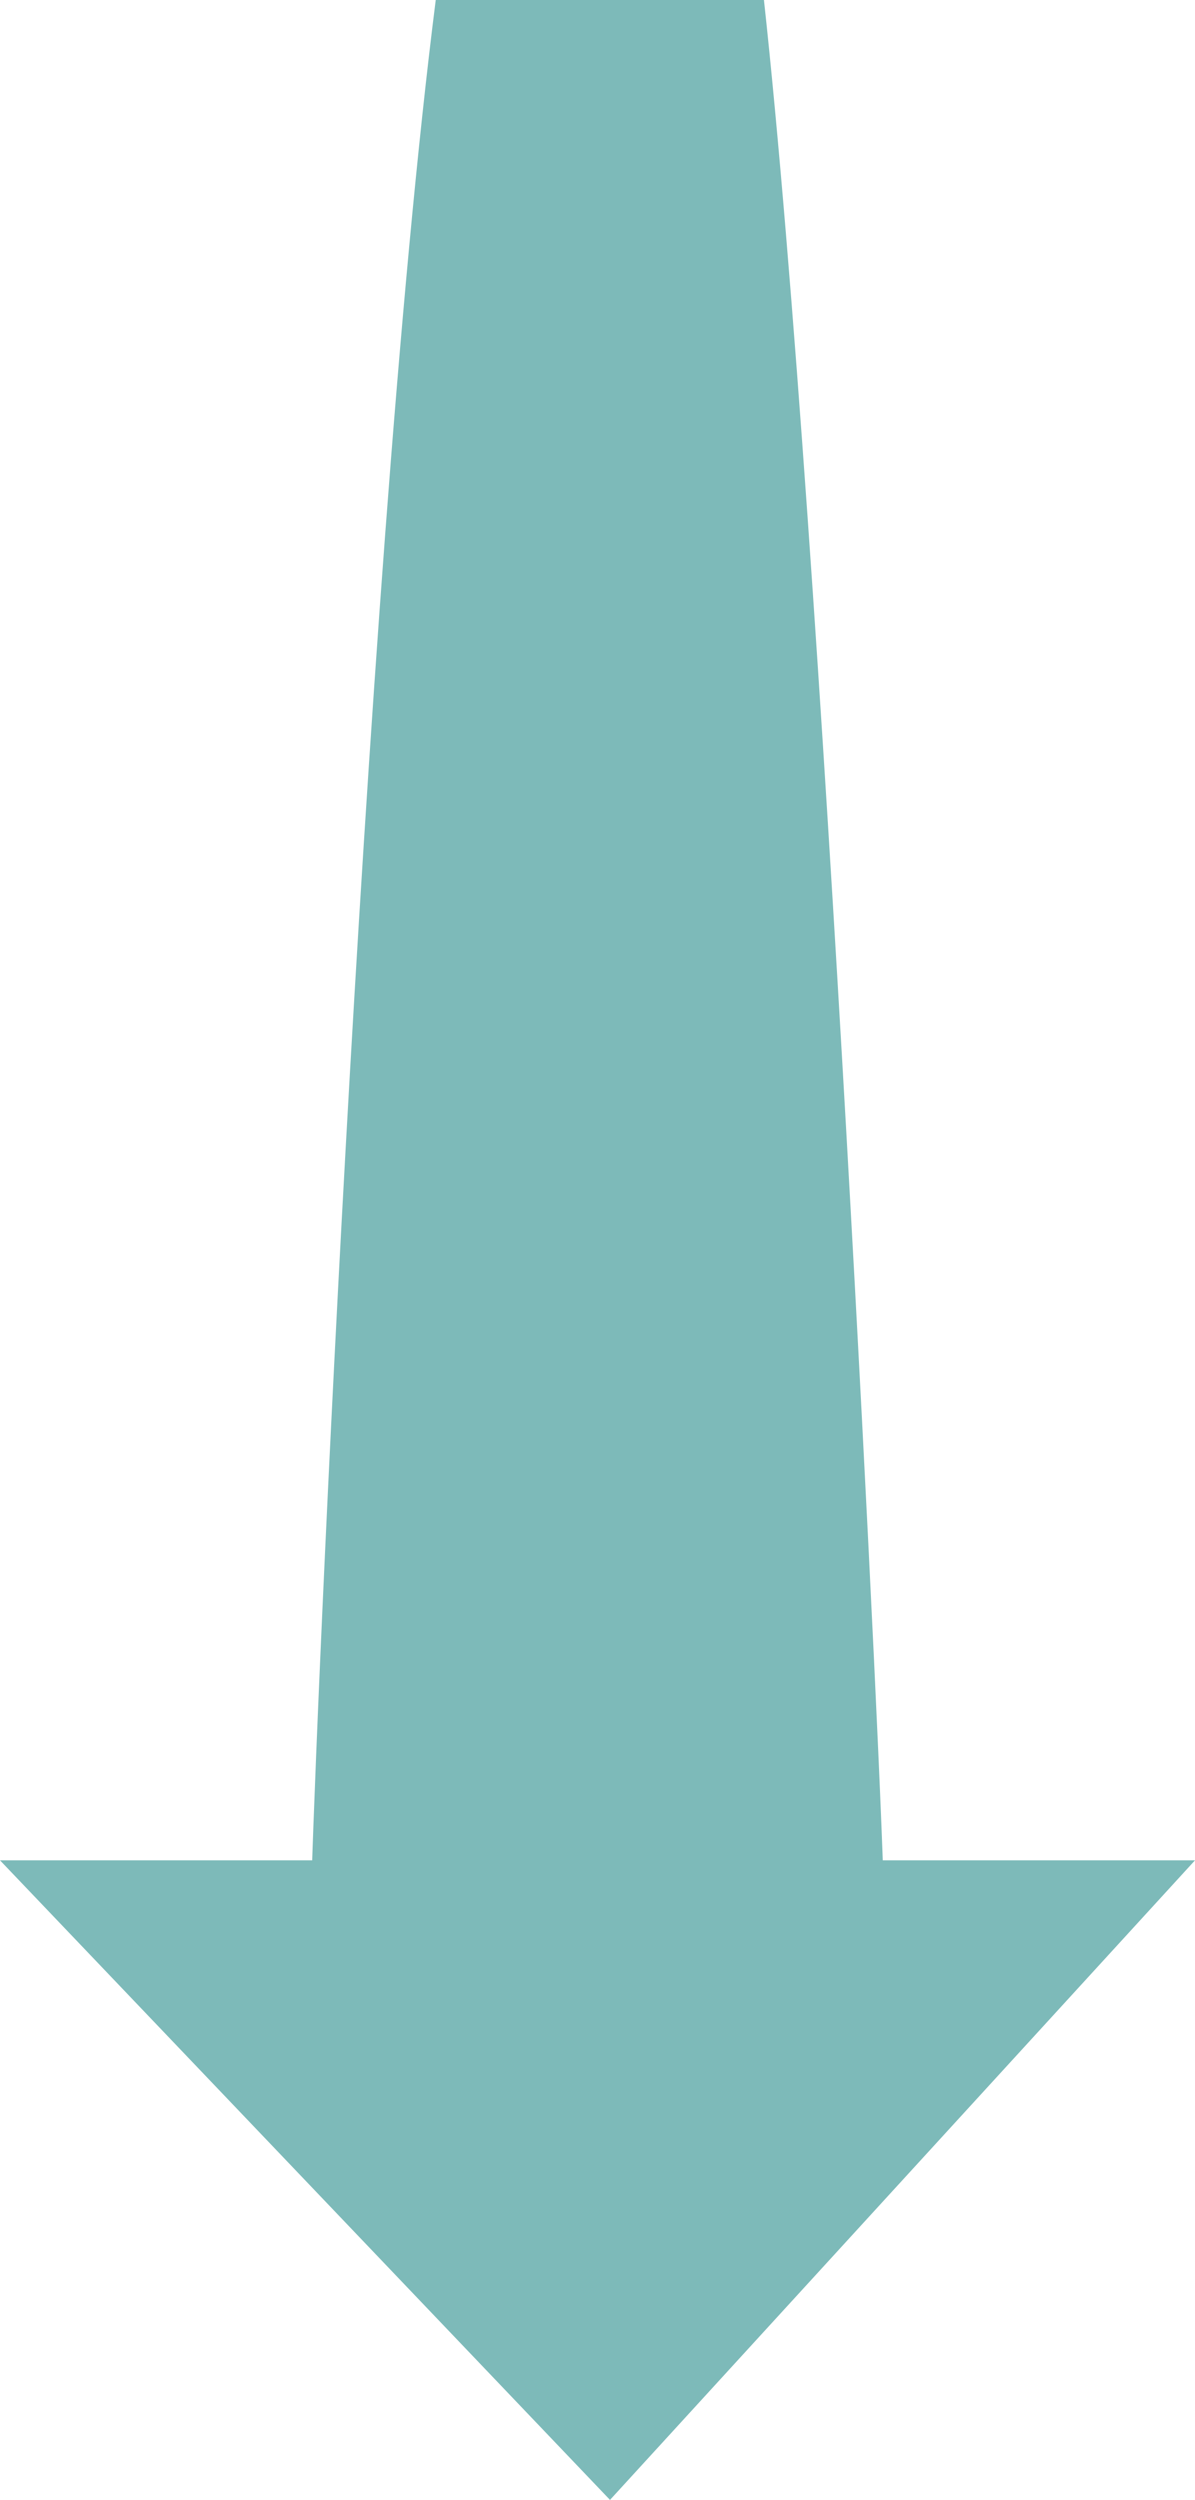
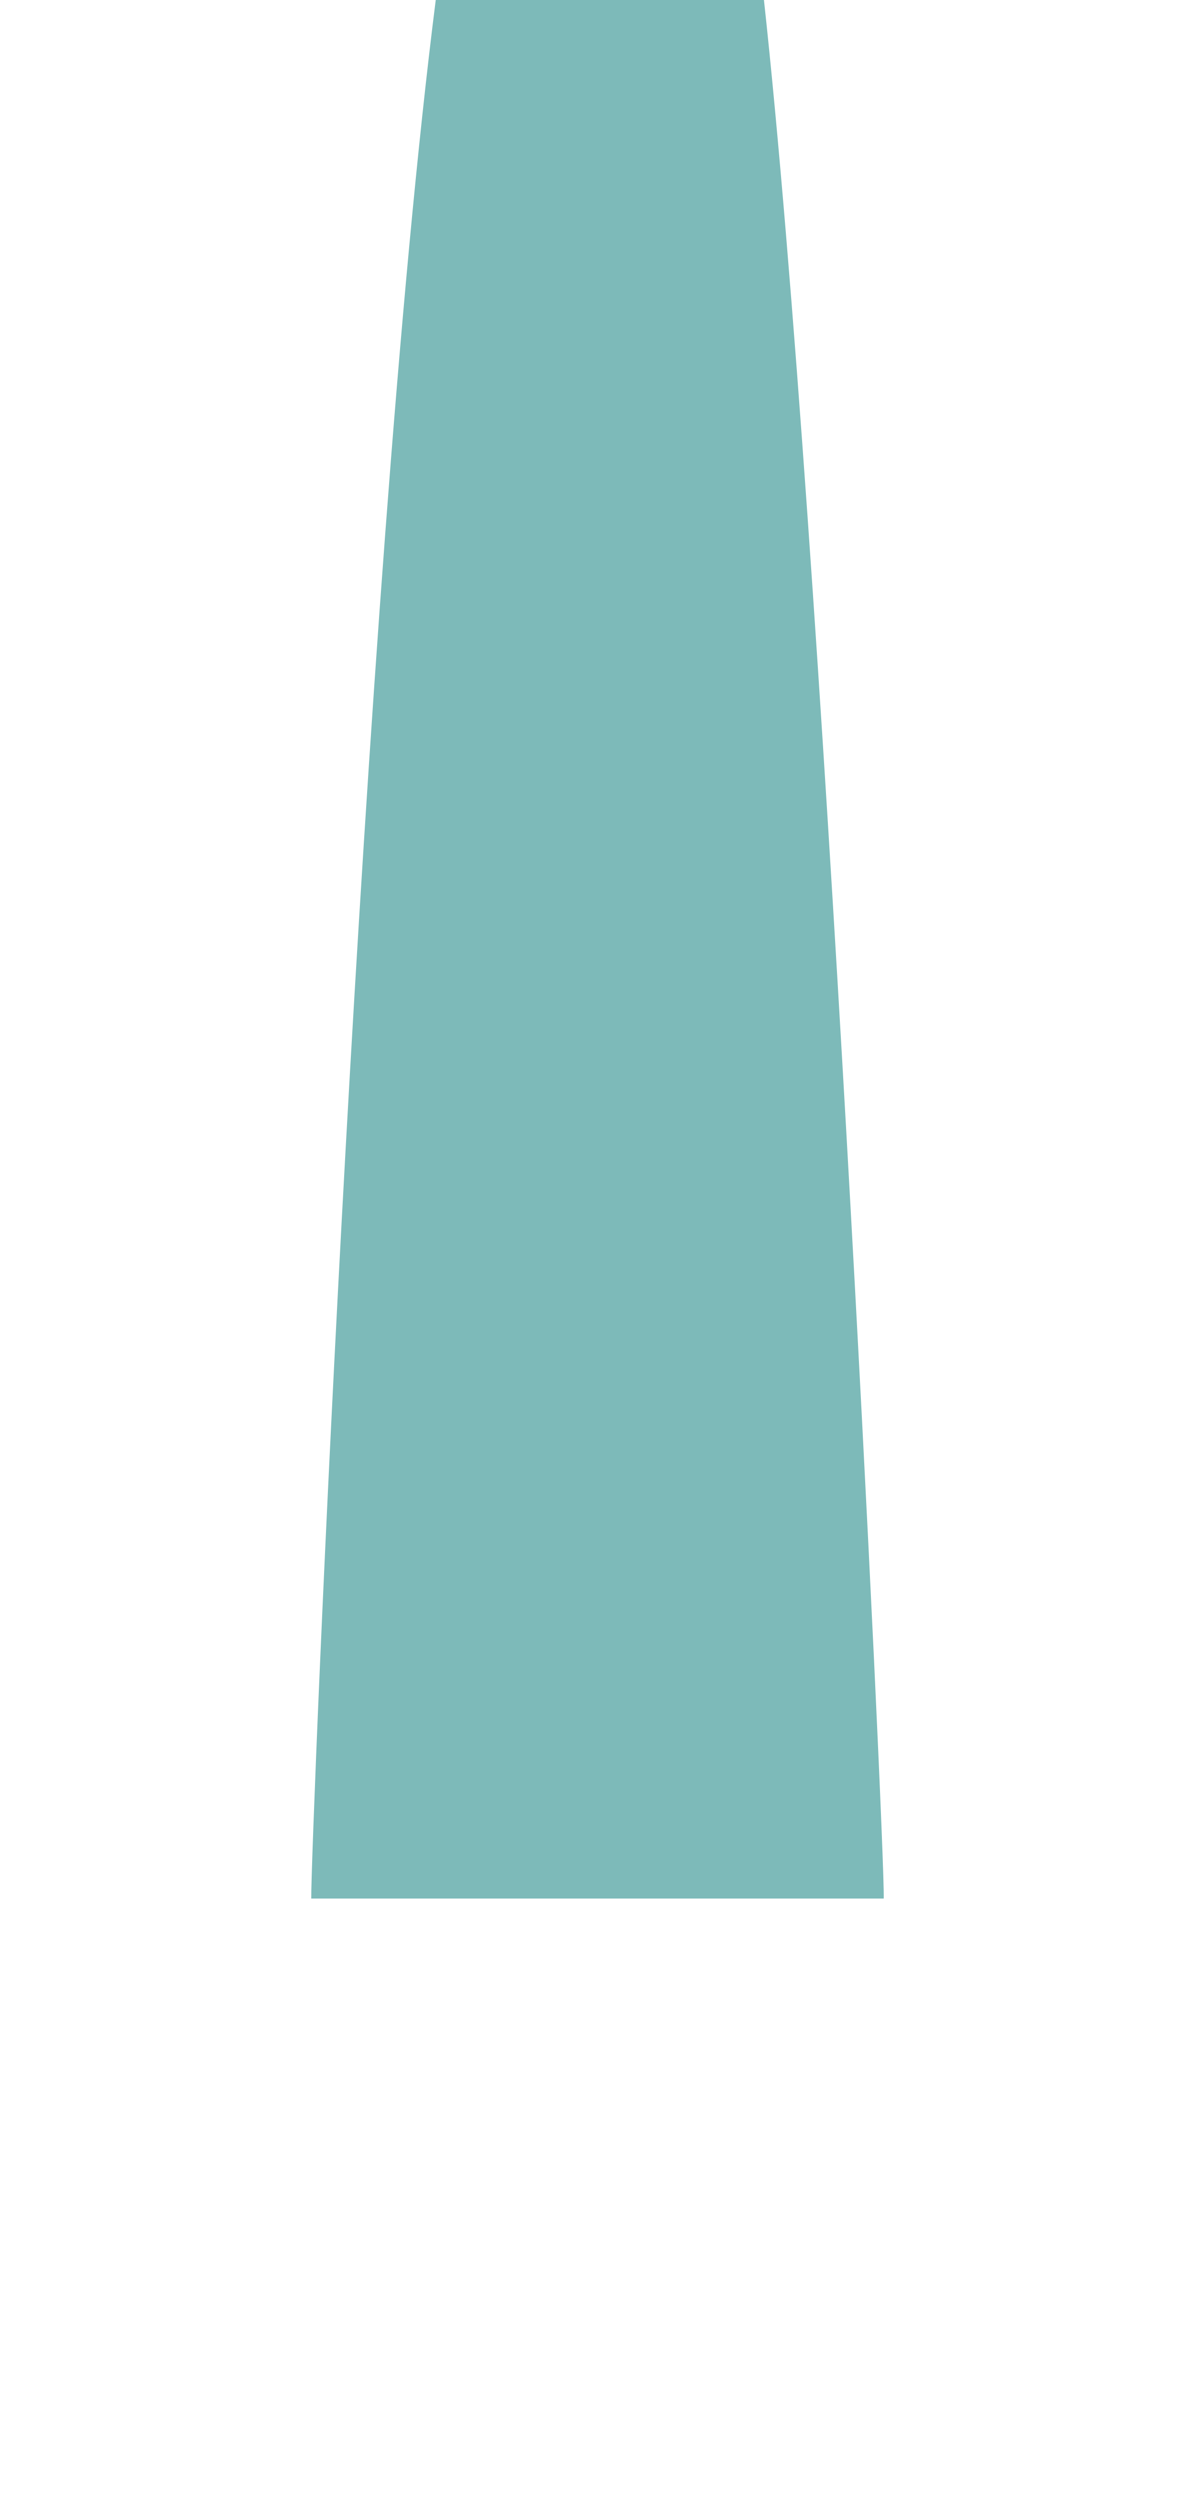
<svg xmlns="http://www.w3.org/2000/svg" width="314.125" height="657" viewBox="0 0 314.125 657">
  <defs>
    <clipPath id="clip-path">
      <rect id="Rechteck_12" data-name="Rechteck 12" width="314.124" height="657" fill="#7dbab9" />
    </clipPath>
  </defs>
  <g id="Gruppe_11" data-name="Gruppe 11" transform="translate(314.125 657) rotate(180)">
-     <path id="Pfad_58" data-name="Pfad 58" d="M153.777,0,0,168.087H314.124Z" transform="translate(0.001 0.001)" fill="#7dbab9" />
    <g id="Gruppe_10" data-name="Gruppe 10">
      <g id="Gruppe_9" data-name="Gruppe 9" clip-path="url(#clip-path)">
        <path id="Pfad_59" data-name="Pfad 59" d="M117.766,498.954C137.065,346.98,150.7,12.579,150.49,0H.008C-.418,12.452,16.127,357.83,31.494,498.954Z" transform="translate(81.816 158.046)" fill="#7dbab9" fill-rule="evenodd" />
      </g>
    </g>
  </g>
</svg>